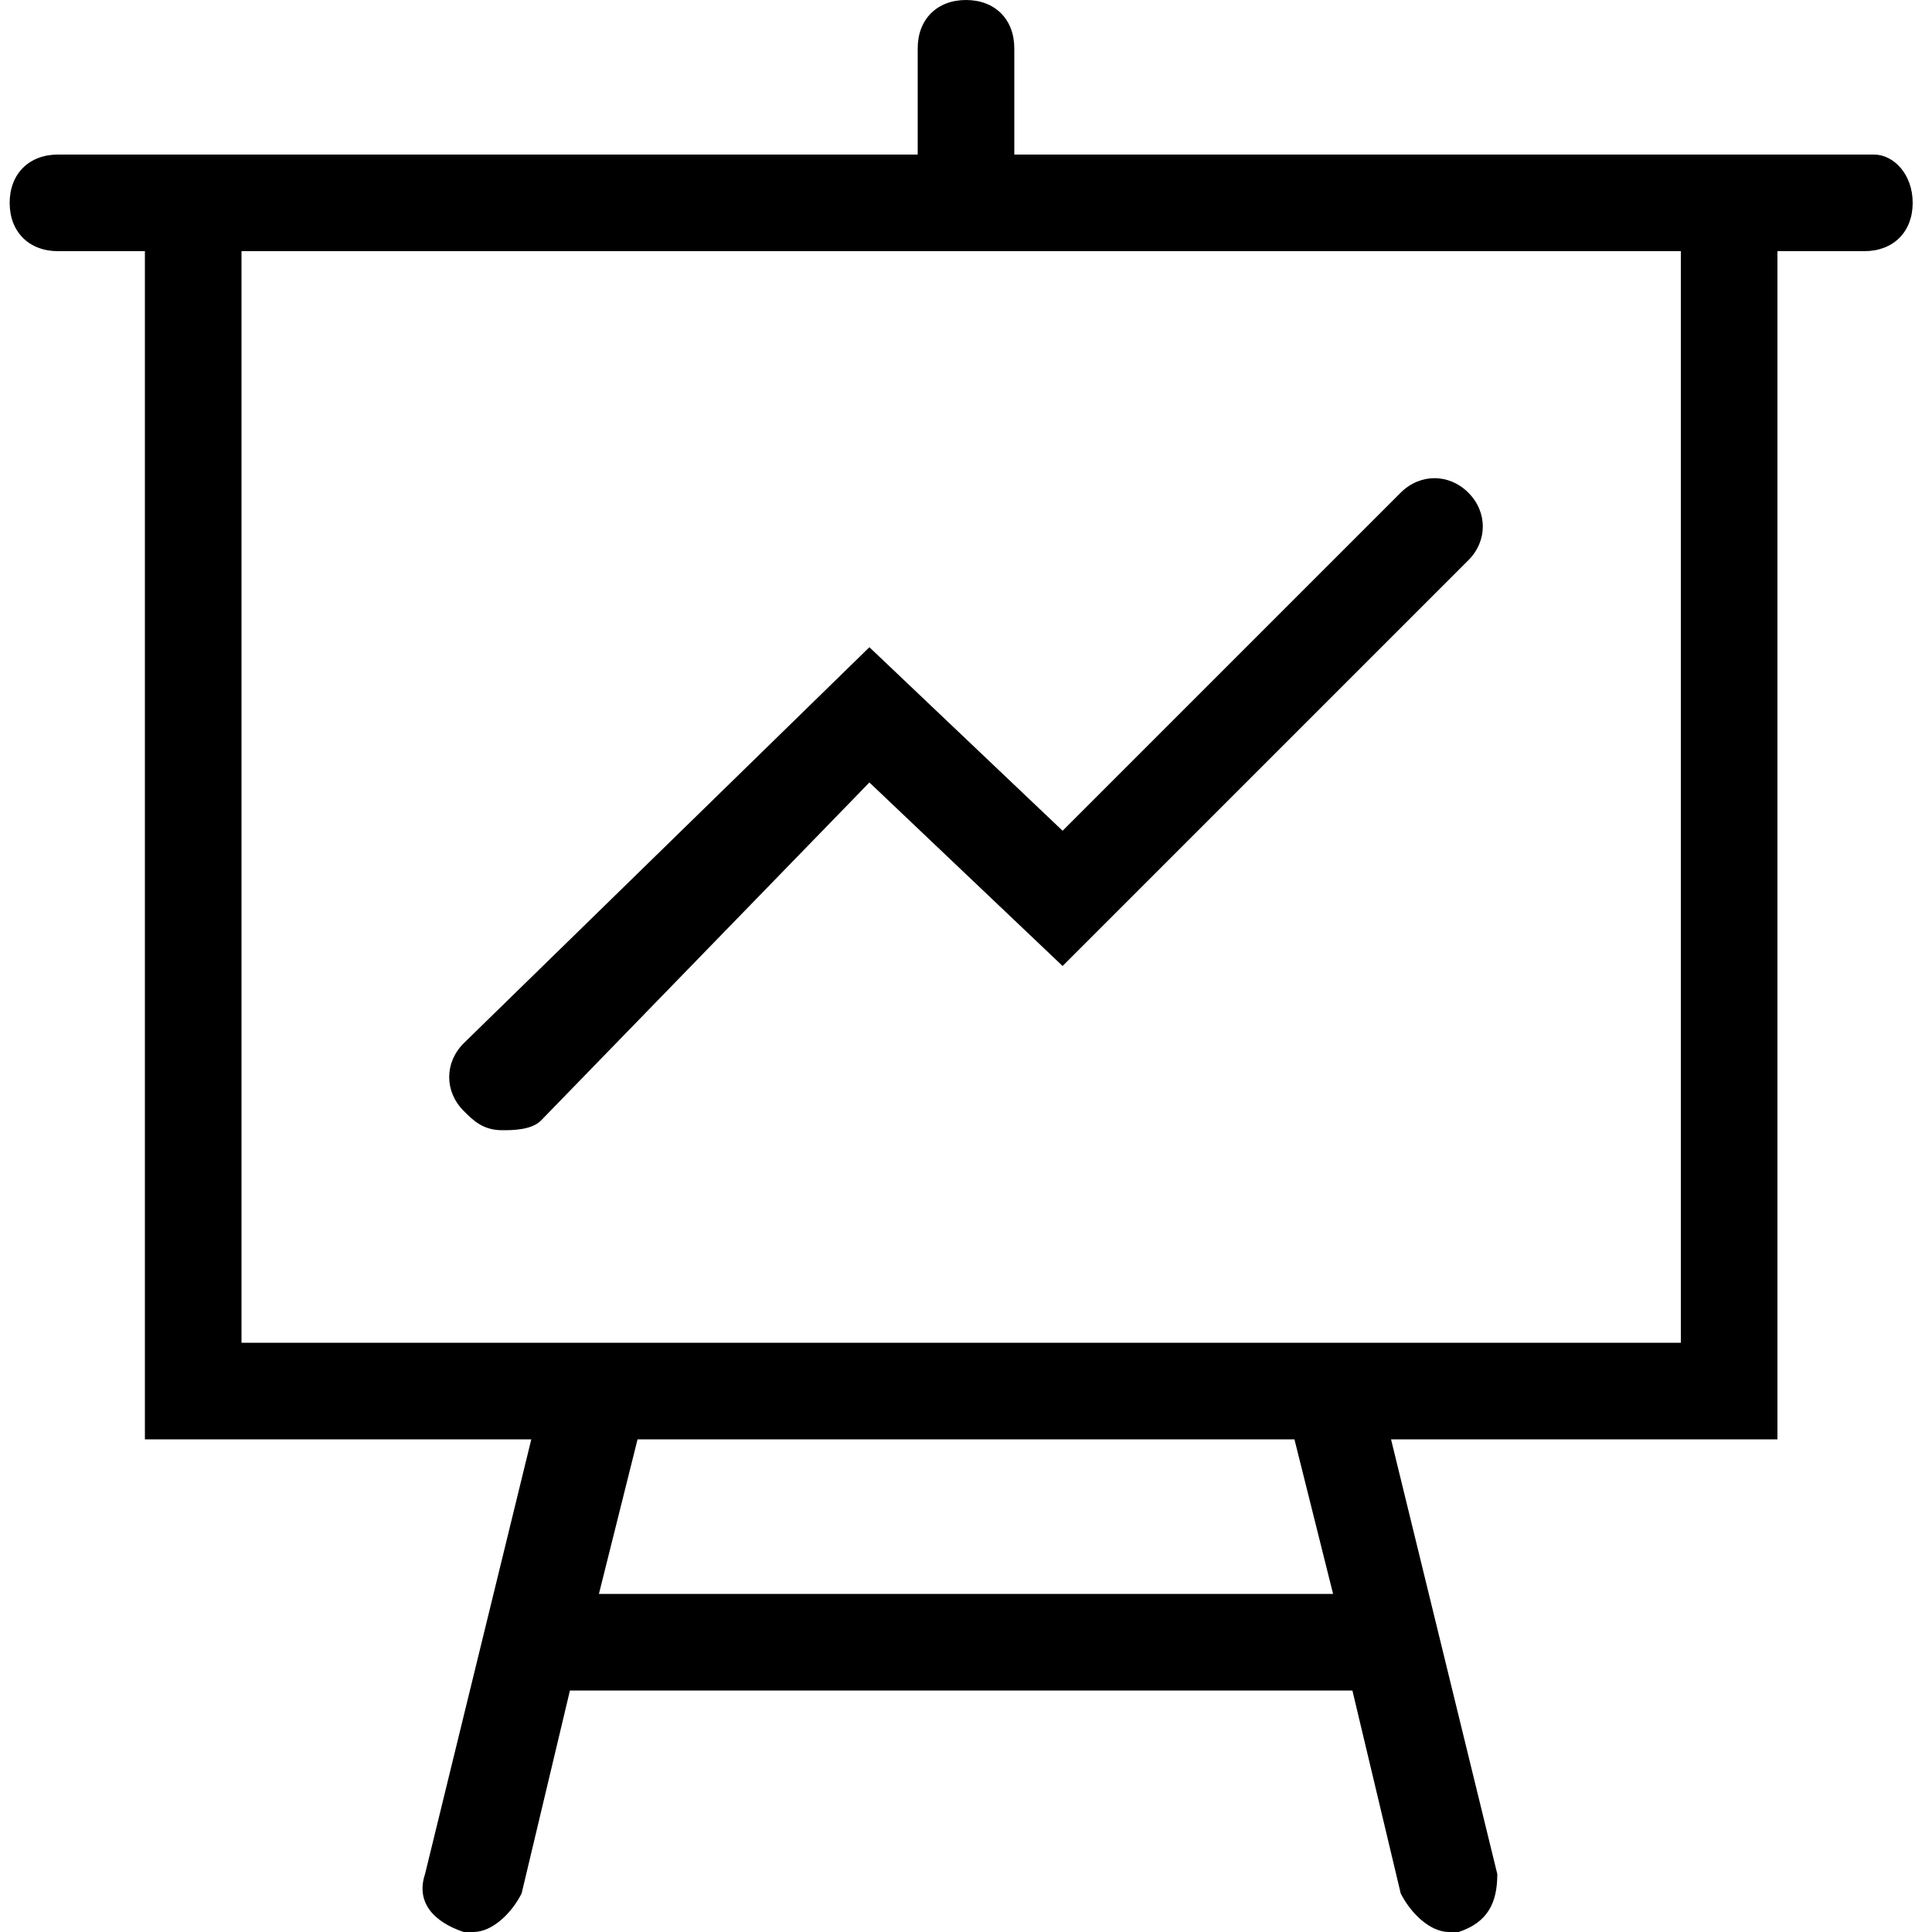
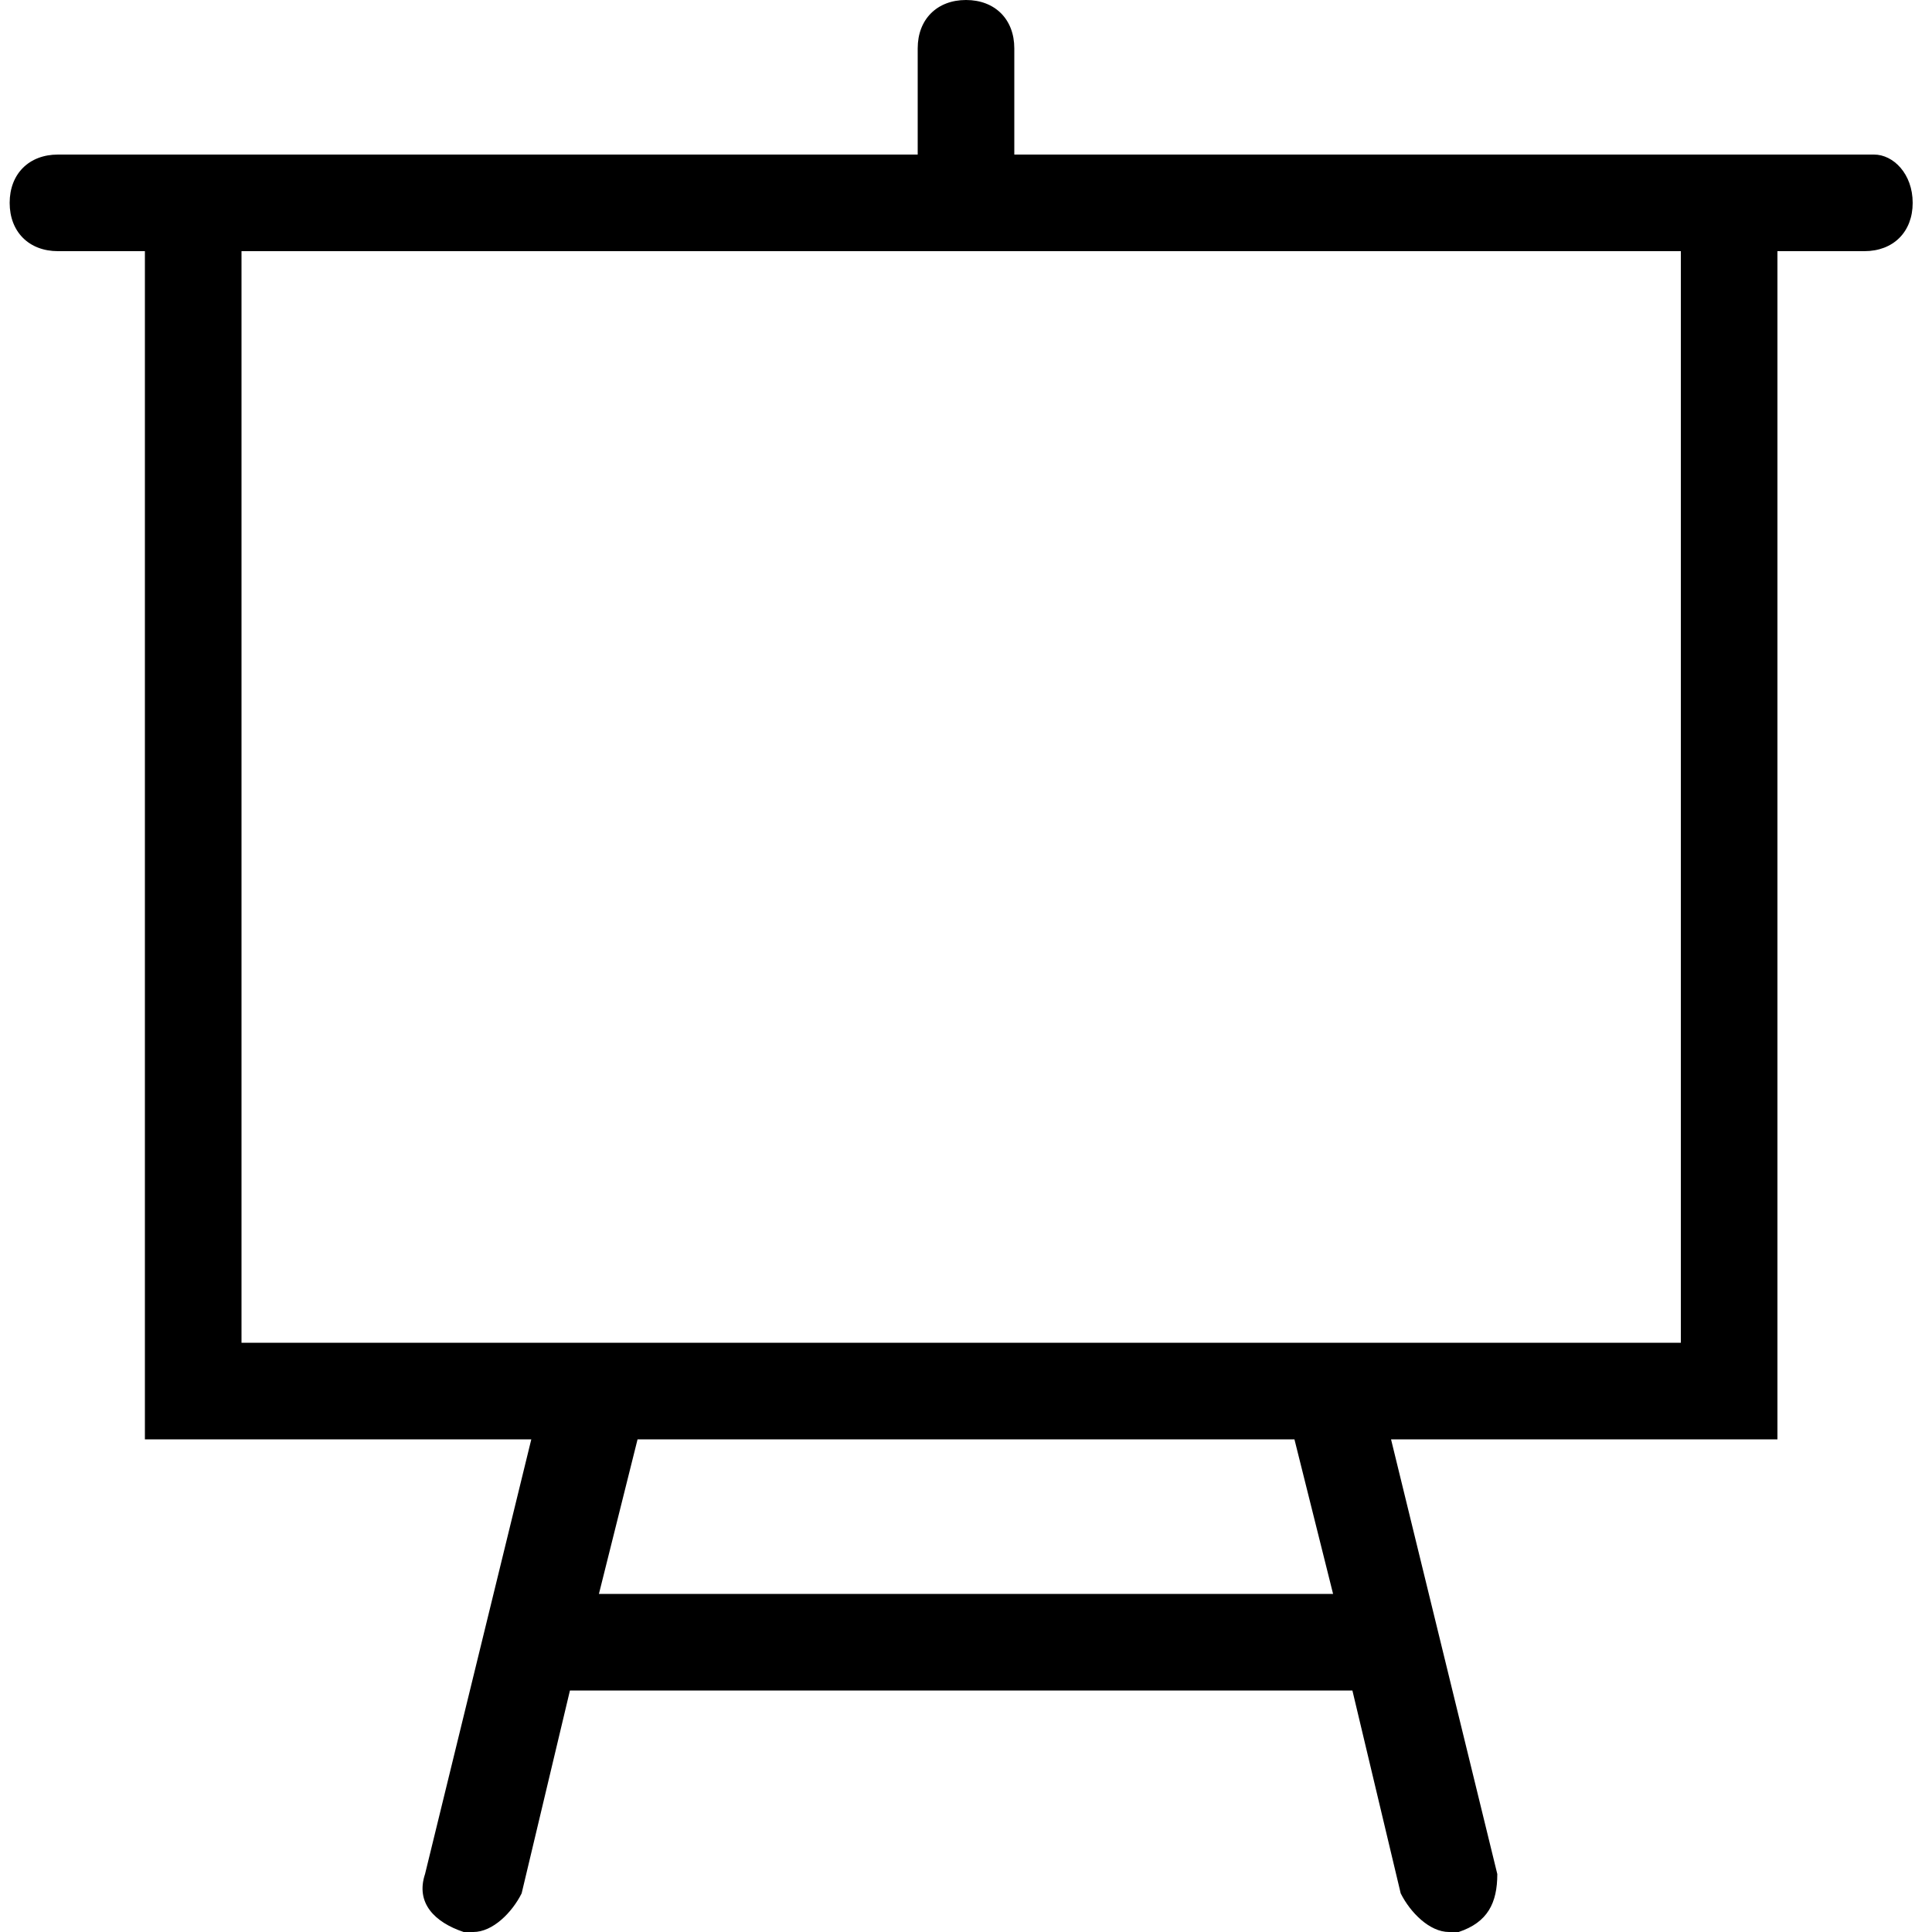
<svg xmlns="http://www.w3.org/2000/svg" version="1.1" id="Layer_1" x="0px" y="0px" width="20px" height="20px" viewBox="0 0 20 20" style="enable-background:new 0 0 20 20;" xml:space="preserve">
  <g>
    <path d="M19.4,1.6h-0.9h-8V0.5C10.5,0.2,10.3,0,10,0S9.5,0.2,9.5,0.5v1.1h-8H0.6c-0.3,0-0.5,0.2-0.5,0.5s0.2,0.5,0.5,0.5h0.9v12.3   h4l-1.1,4.5c-0.1,0.3,0.1,0.5,0.4,0.6c0,0,0.1,0,0.1,0c0.2,0,0.4-0.2,0.5-0.4l0.5-2.1h8.1l0.5,2.1c0.1,0.2,0.3,0.4,0.5,0.4   c0,0,0.1,0,0.1,0c0.3-0.1,0.4-0.3,0.4-0.6l-1.1-4.5h4V2.6h0.9c0.3,0,0.5-0.2,0.5-0.5S19.6,1.6,19.4,1.6z M13.8,16.5H6.2l0.4-1.6   h6.8L13.8,16.5z M17.5,13.9H2.5V2.6h14.9V13.9z" />
-     <path d="M4.8,10.8c-0.2,0.2-0.2,0.5,0,0.7c0.1,0.1,0.2,0.2,0.4,0.2c0.1,0,0.3,0,0.4-0.1L9,8.1L11,10l4.2-4.2c0.2-0.2,0.2-0.5,0-0.7   c-0.2-0.2-0.5-0.2-0.7,0L11,8.6L9,6.7L4.8,10.8z" />
  </g>
</svg>